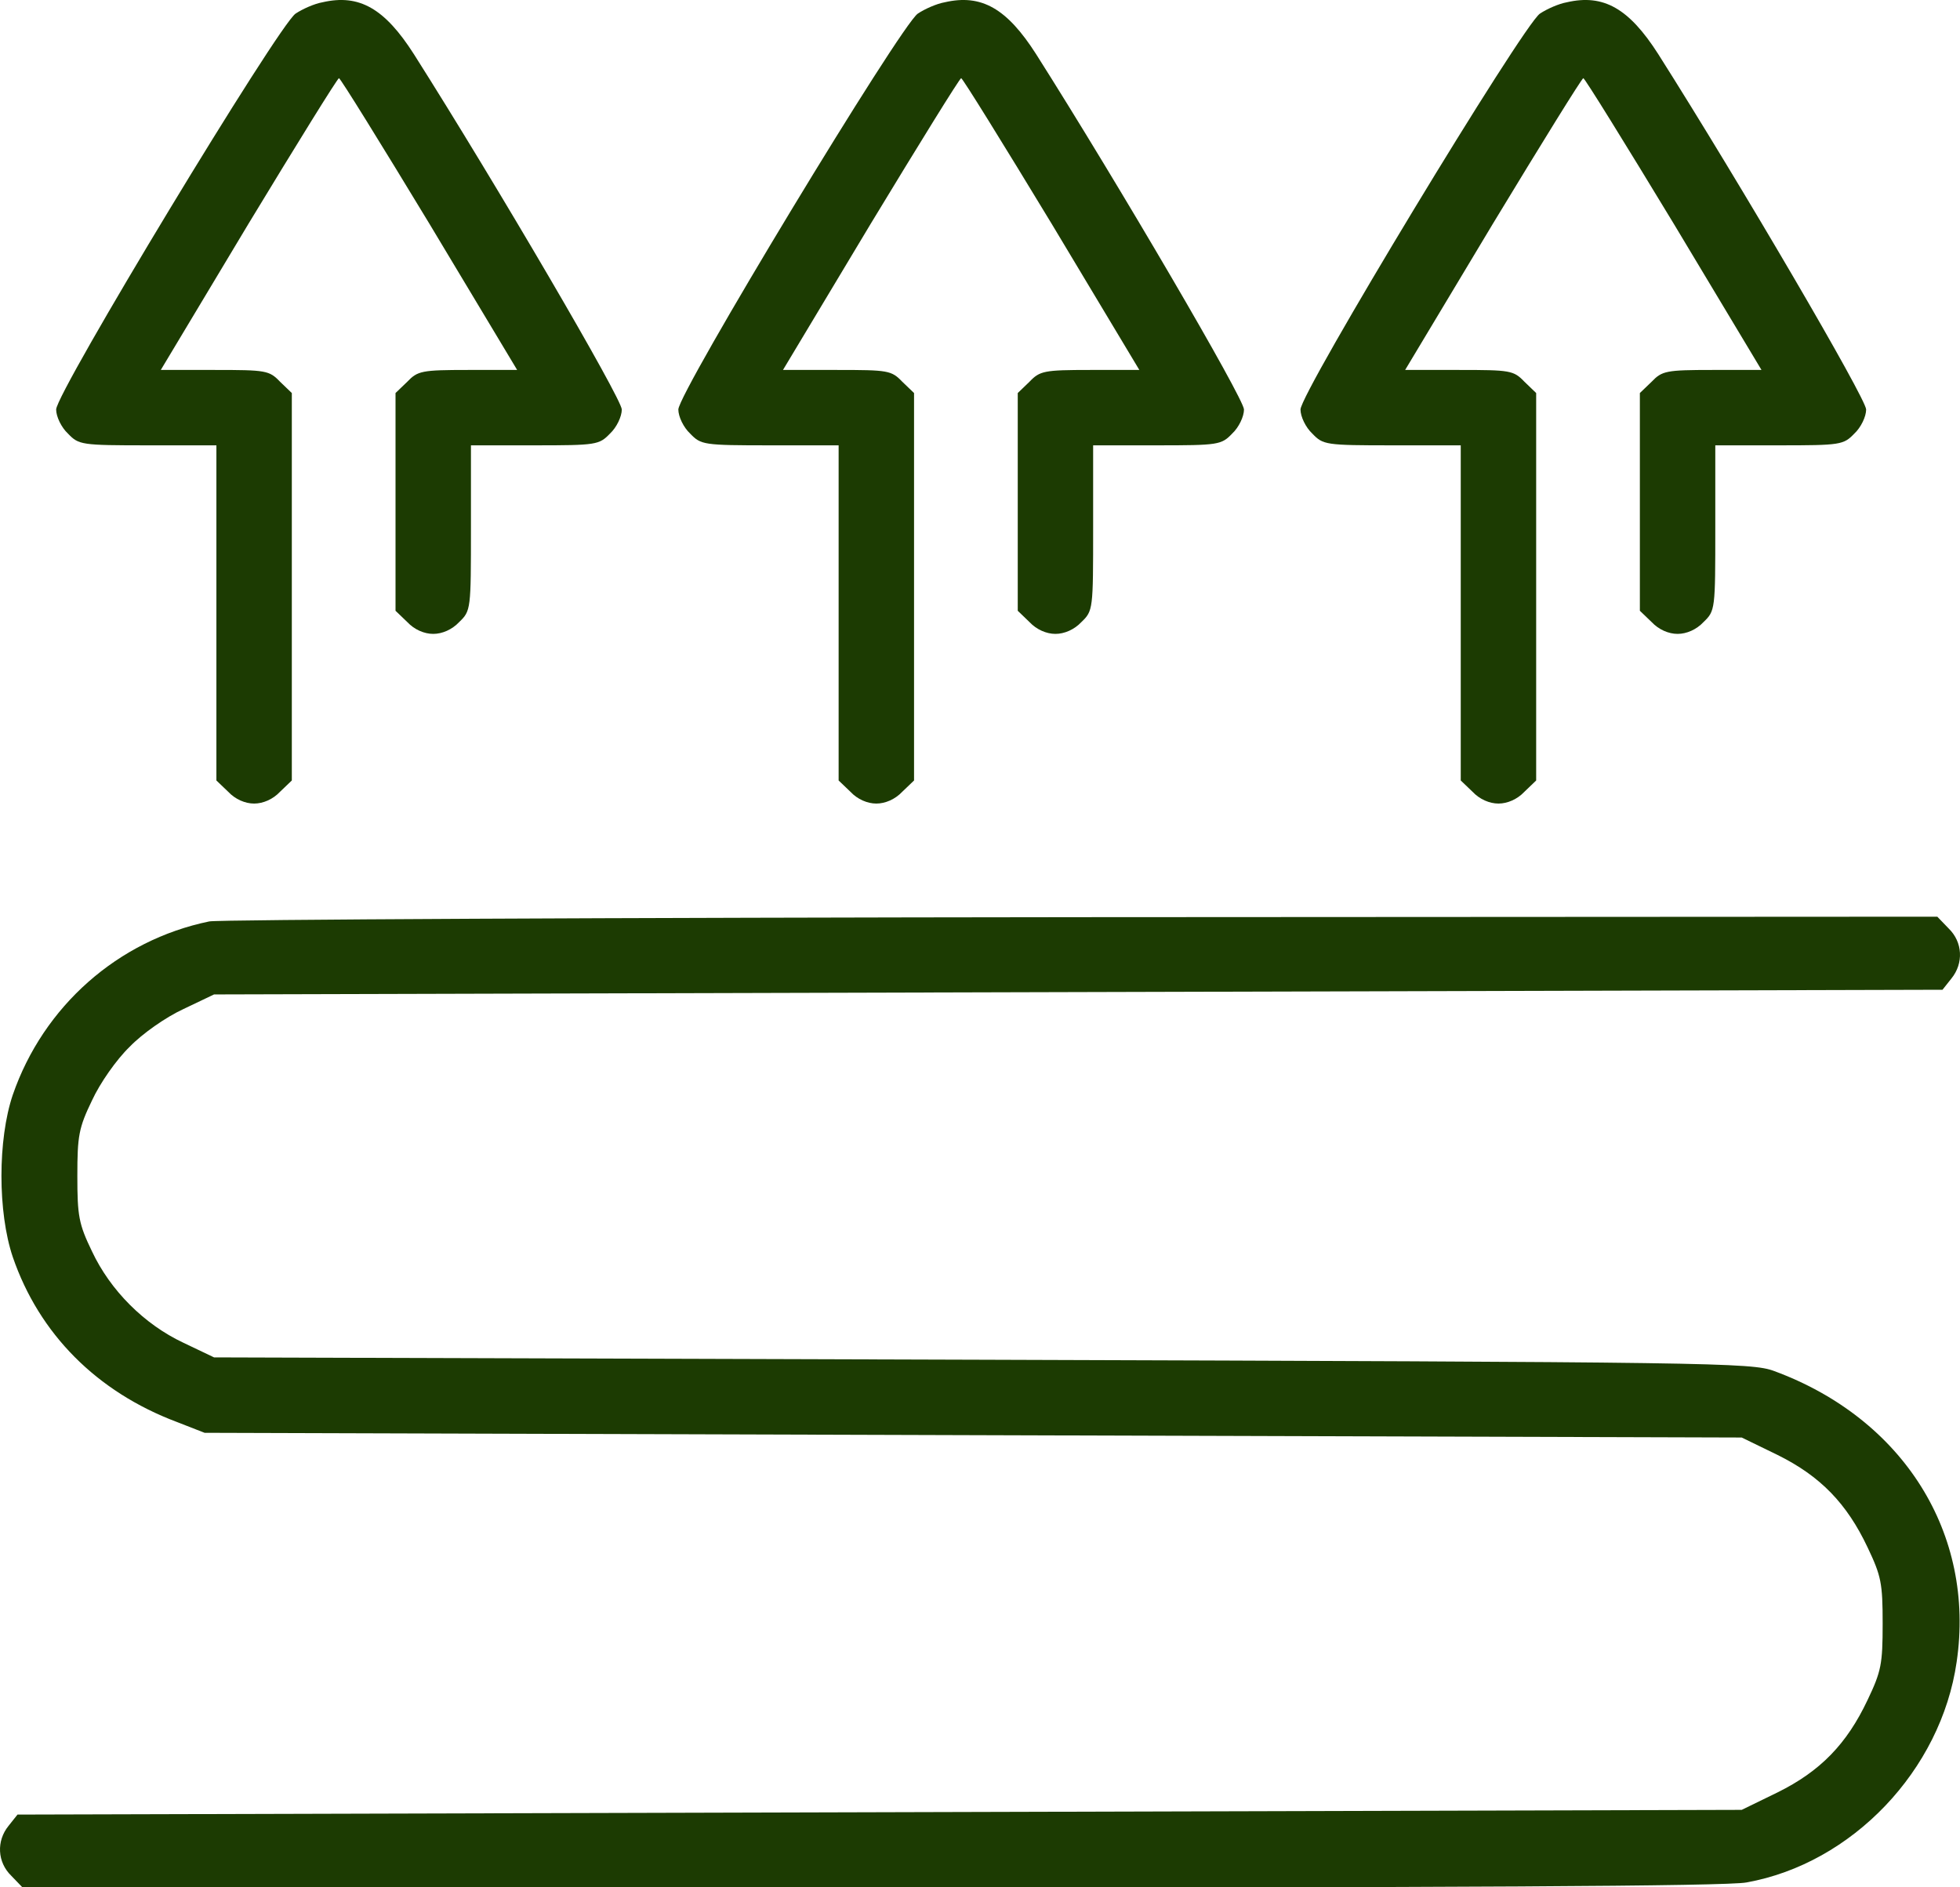
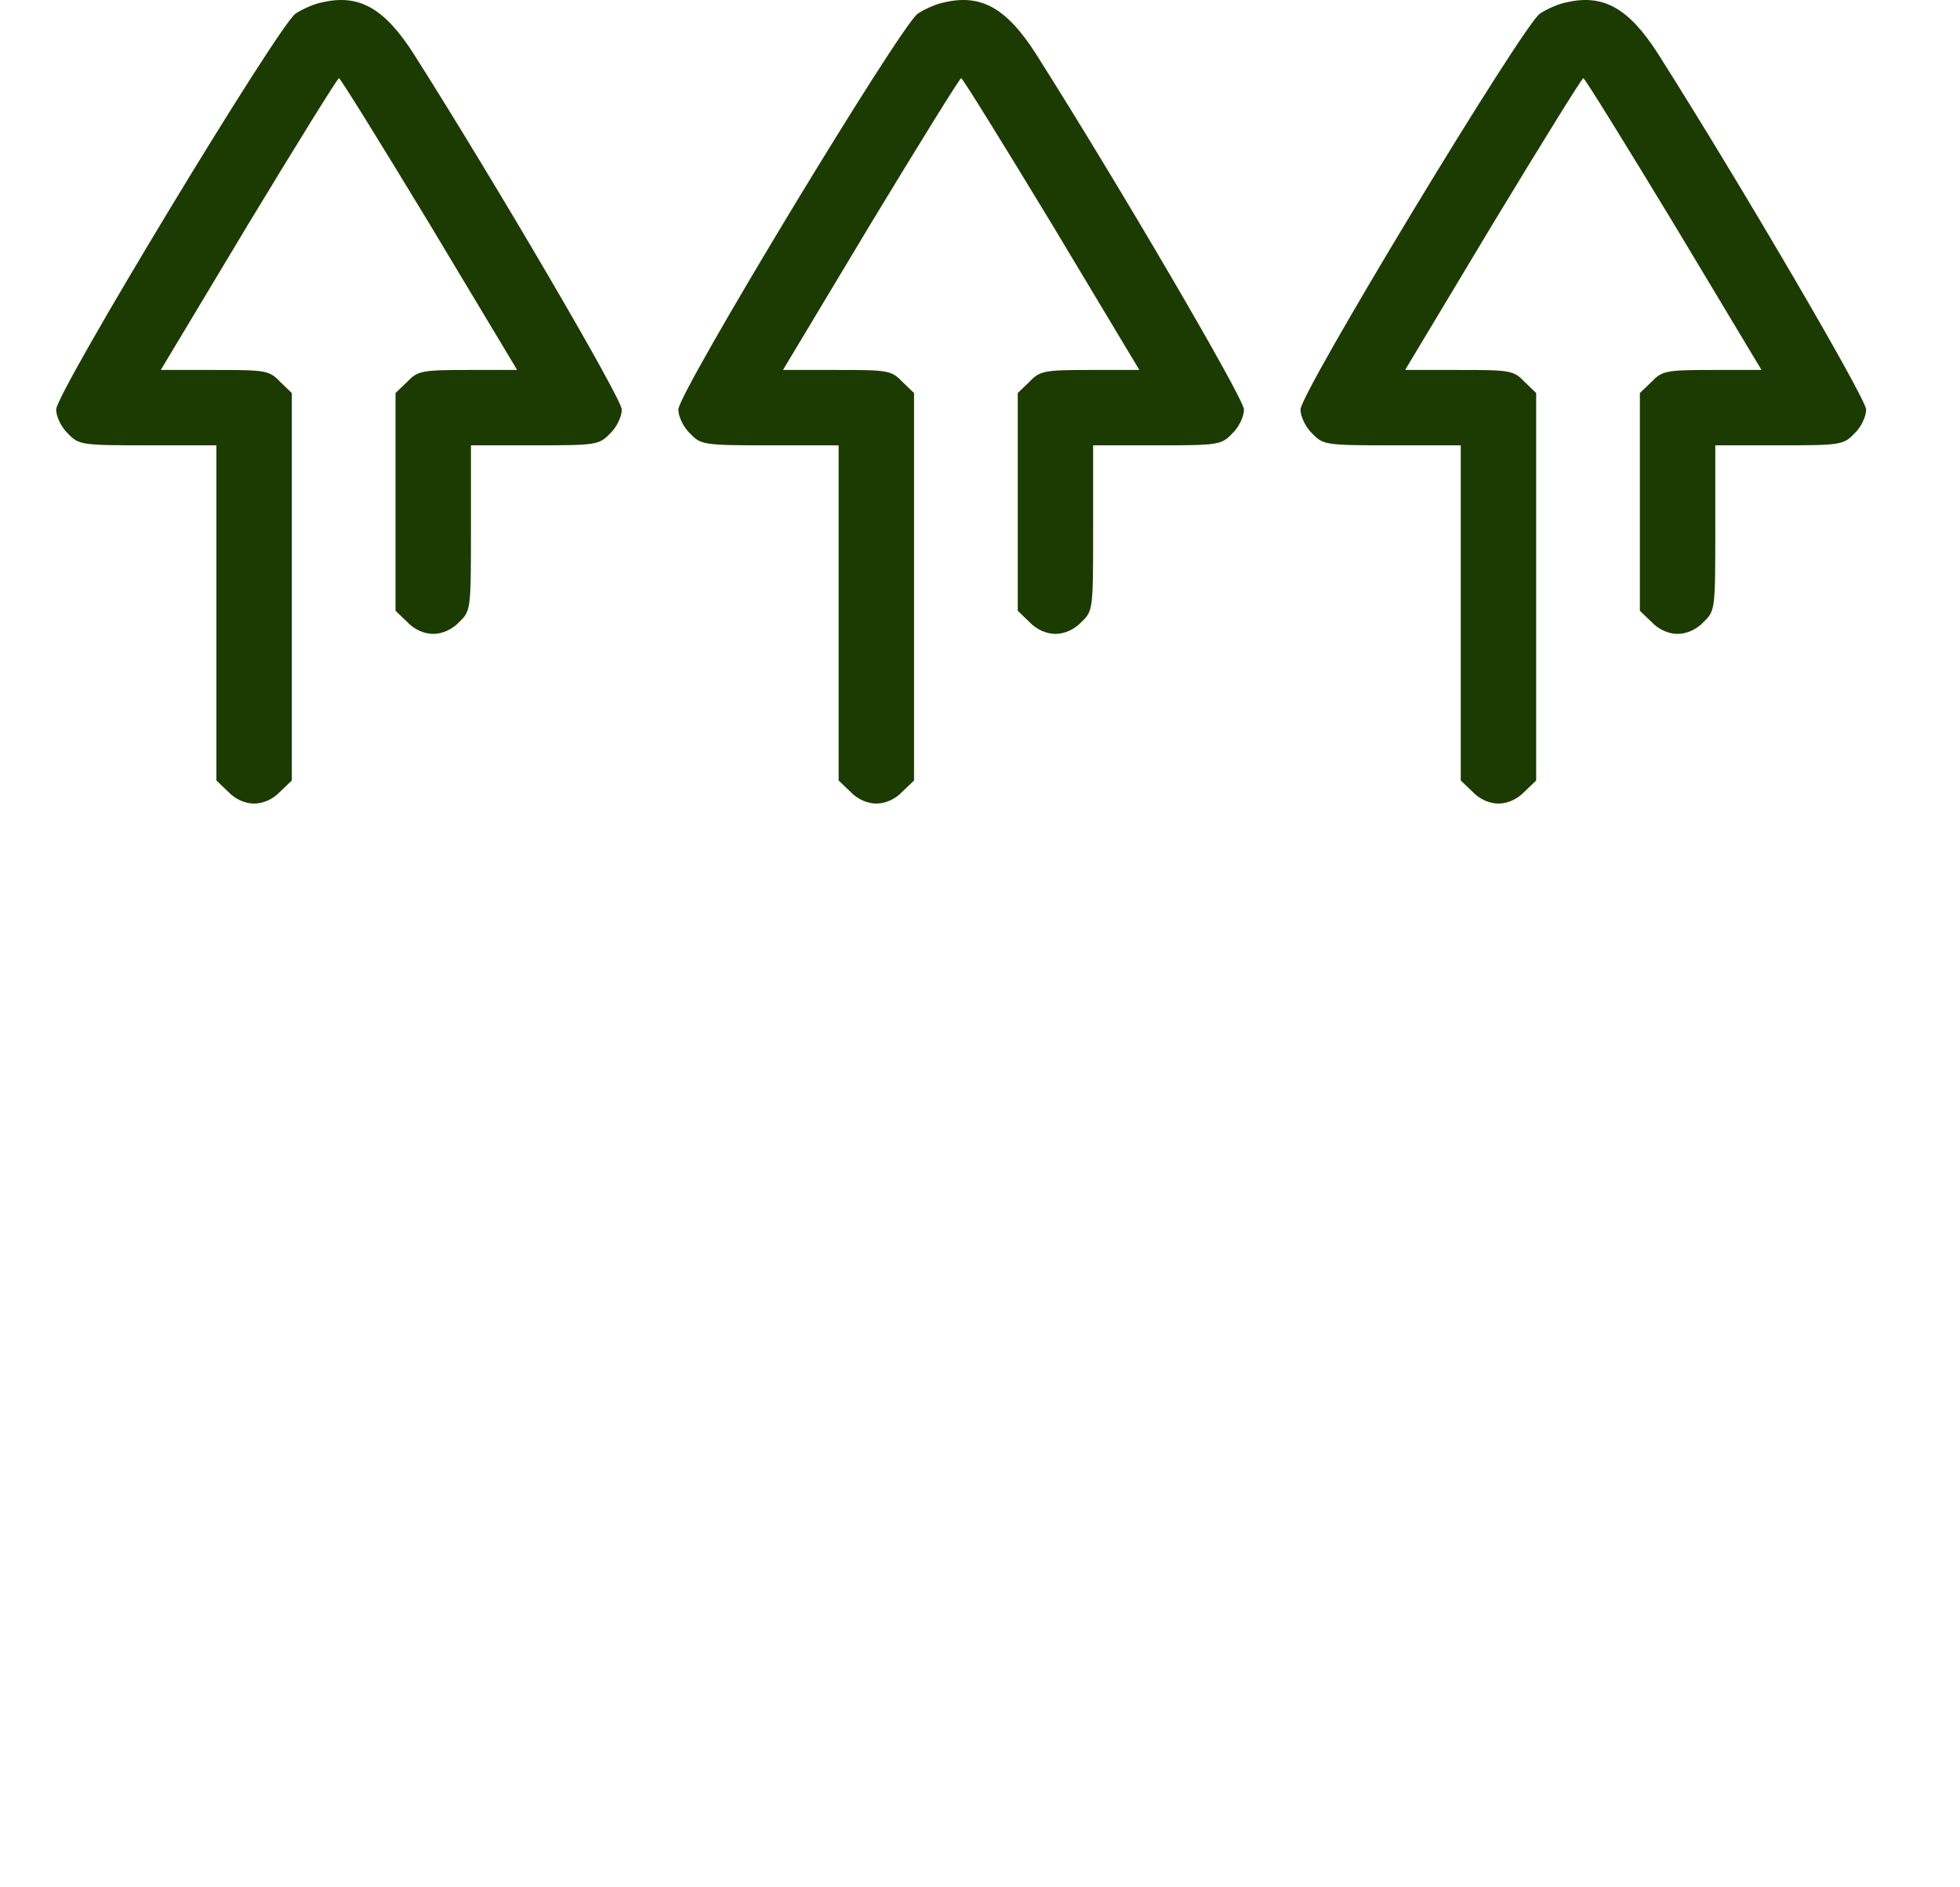
<svg xmlns="http://www.w3.org/2000/svg" width="54" height="52" viewBox="0 0 54 52" fill="none">
  <path d="M8.884 0.063C8.663 0.102 8.339 0.245 8.144 0.375C7.676 0.686 1.547 10.816 1.547 11.283C1.547 11.478 1.69 11.777 1.872 11.946C2.17 12.257 2.235 12.27 4.079 12.27H5.962V16.88V21.504L6.287 21.815C6.482 22.023 6.754 22.14 7.001 22.14C7.248 22.14 7.521 22.023 7.715 21.815L8.04 21.504V16.166V10.829L7.715 10.517C7.417 10.205 7.326 10.193 5.91 10.193H4.43L6.845 6.167C8.183 3.959 9.3 2.154 9.339 2.154C9.378 2.154 10.495 3.959 11.832 6.167L14.248 10.193H12.897C11.624 10.193 11.507 10.218 11.222 10.517L10.897 10.829V13.829V16.828L11.222 17.14C11.416 17.348 11.689 17.465 11.936 17.465C12.183 17.465 12.455 17.348 12.65 17.14C12.975 16.828 12.975 16.79 12.975 14.543V12.27H14.728C16.429 12.27 16.507 12.257 16.806 11.946C16.988 11.777 17.131 11.478 17.131 11.283C17.131 10.985 13.676 5.076 11.403 1.492C10.598 0.232 9.897 -0.171 8.884 0.063Z" fill="#1C3B02" />
  <path d="M26.027 0.063C25.806 0.102 25.481 0.245 25.287 0.375C24.819 0.686 18.689 10.816 18.689 11.283C18.689 11.478 18.832 11.777 19.014 11.946C19.313 12.257 19.378 12.27 21.222 12.27H23.105V16.88V21.504L23.43 21.815C23.624 22.023 23.897 22.14 24.144 22.14C24.39 22.14 24.663 22.023 24.858 21.815L25.183 21.504V16.166V10.829L24.858 10.517C24.559 10.205 24.468 10.193 23.053 10.193H21.572L23.988 6.167C25.326 3.959 26.442 2.154 26.481 2.154C26.52 2.154 27.637 3.959 28.975 6.167L31.39 10.193H30.04C28.767 10.193 28.65 10.218 28.364 10.517L28.04 10.829V13.829V16.828L28.364 17.14C28.559 17.348 28.832 17.465 29.078 17.465C29.325 17.465 29.598 17.348 29.793 17.14C30.117 16.828 30.117 16.79 30.117 14.543V12.27H31.871C33.572 12.27 33.65 12.257 33.948 11.946C34.13 11.777 34.273 11.478 34.273 11.283C34.273 10.985 30.819 5.076 28.546 1.492C27.741 0.232 27.04 -0.171 26.027 0.063Z" fill="#1C3B02" />
  <path d="M43.167 0.063C42.947 0.102 42.622 0.245 42.427 0.375C41.96 0.686 35.83 10.816 35.83 11.283C35.83 11.478 35.973 11.777 36.155 11.946C36.453 12.257 36.518 12.27 38.362 12.27H40.245V16.88V21.504L40.57 21.815C40.765 22.023 41.038 22.14 41.284 22.14C41.531 22.14 41.804 22.023 41.999 21.815L42.323 21.504V16.166V10.829L41.999 10.517C41.7 10.205 41.609 10.193 40.194 10.193H38.713L41.129 6.167C42.466 3.959 43.583 2.154 43.622 2.154C43.661 2.154 44.778 3.959 46.115 6.167L48.531 10.193H47.18C45.907 10.193 45.791 10.218 45.505 10.517L45.18 10.829V13.829V16.828L45.505 17.14C45.7 17.348 45.972 17.465 46.219 17.465C46.466 17.465 46.739 17.348 46.933 17.14C47.258 16.828 47.258 16.79 47.258 14.543V12.27H49.011C50.712 12.27 50.79 12.257 51.089 11.946C51.271 11.777 51.414 11.478 51.414 11.283C51.414 10.985 47.959 5.076 45.687 1.492C44.882 0.232 44.18 -0.171 43.167 0.063Z" fill="#1C3B02" />
-   <path d="M5.767 25.387C3.248 25.906 1.196 27.724 0.352 30.166C-0.064 31.399 -0.064 33.399 0.352 34.633C1.079 36.75 2.664 38.347 4.871 39.178L5.637 39.477L26.818 39.542L47.986 39.607L48.973 40.087C50.155 40.672 50.882 41.425 51.453 42.632C51.83 43.425 51.869 43.619 51.869 44.736C51.869 45.853 51.83 46.048 51.453 46.84C50.882 48.048 50.155 48.801 48.973 49.385L47.986 49.866L24.234 49.931L0.482 49.996L0.235 50.307C-0.102 50.723 -0.077 51.307 0.313 51.684L0.625 52.008H23.987C39.986 52.008 47.583 51.97 48.116 51.866C51.025 51.346 53.479 48.775 53.908 45.788C54.427 42.256 52.44 39.087 48.882 37.776C48.259 37.542 47.259 37.529 27.065 37.464L5.897 37.399L5.053 36.996C3.975 36.49 3.04 35.555 2.534 34.477C2.17 33.724 2.131 33.503 2.131 32.399C2.131 31.295 2.17 31.075 2.534 30.321C2.755 29.841 3.209 29.192 3.573 28.841C3.923 28.477 4.573 28.023 5.053 27.802L5.897 27.399L29.701 27.334L53.518 27.27L53.765 26.958C54.102 26.542 54.077 25.958 53.687 25.581L53.375 25.257L29.831 25.27C16.884 25.283 6.053 25.335 5.767 25.387Z" fill="#1C3B02" />
</svg>